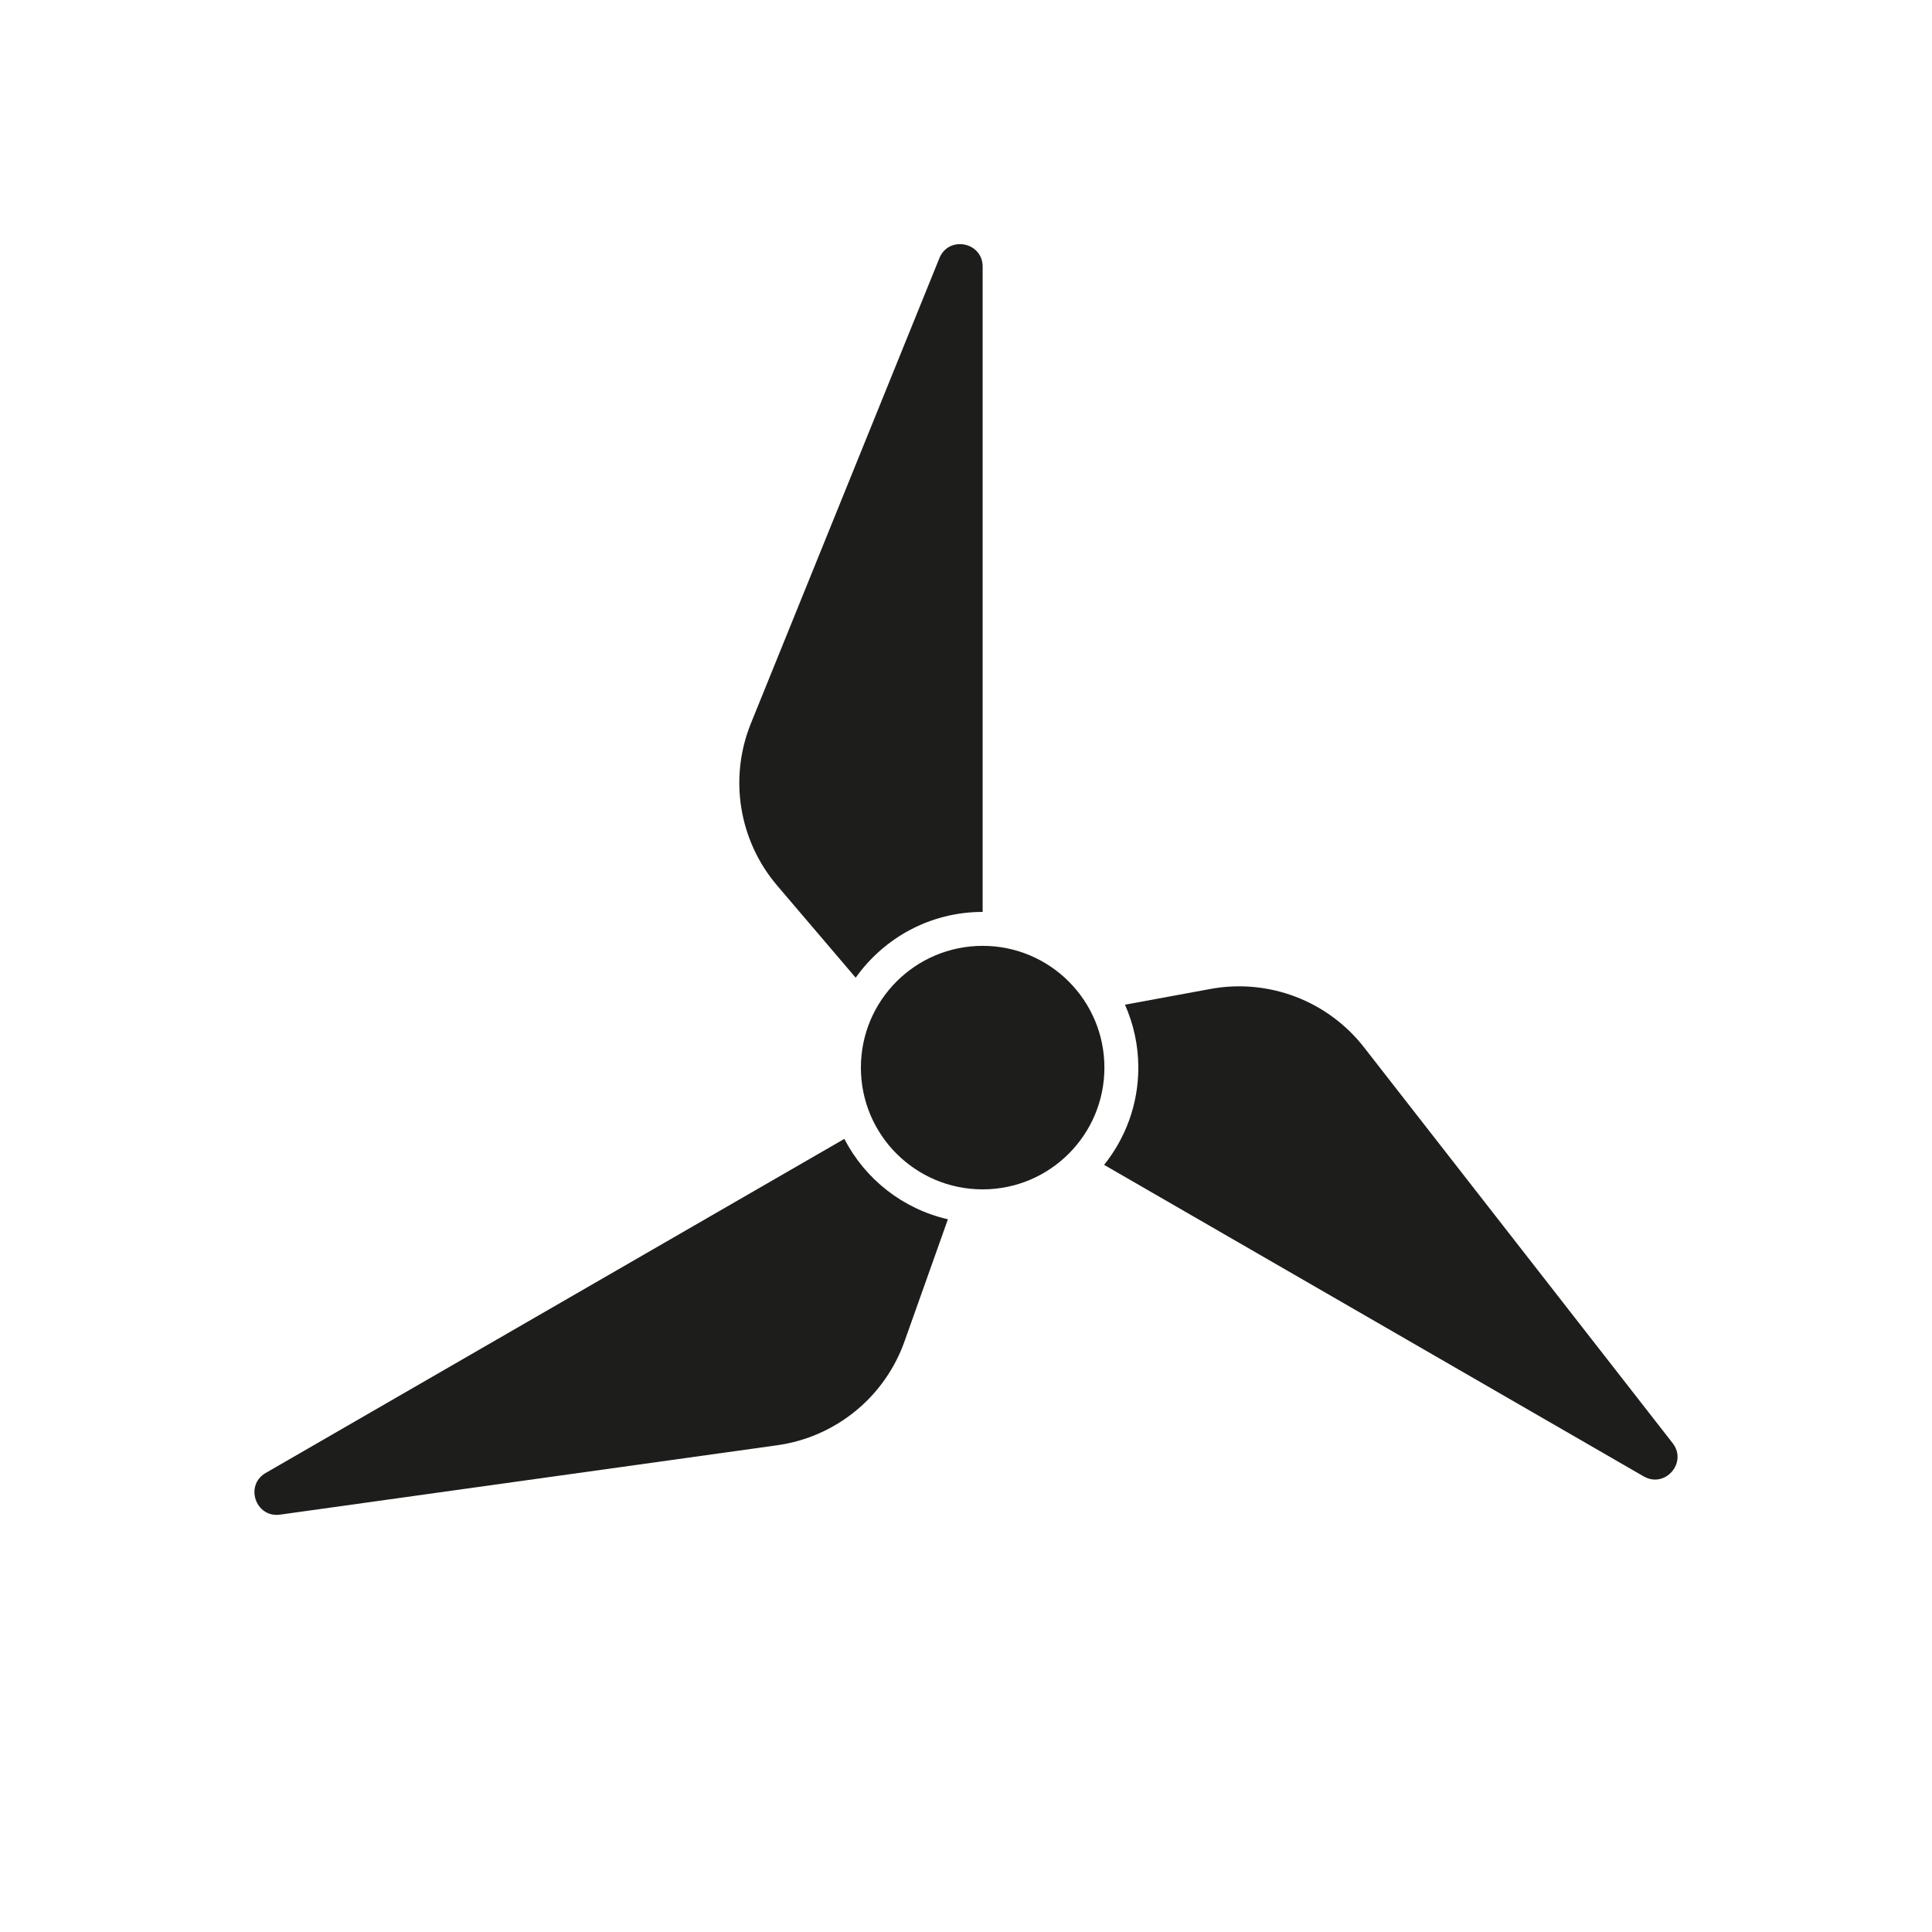
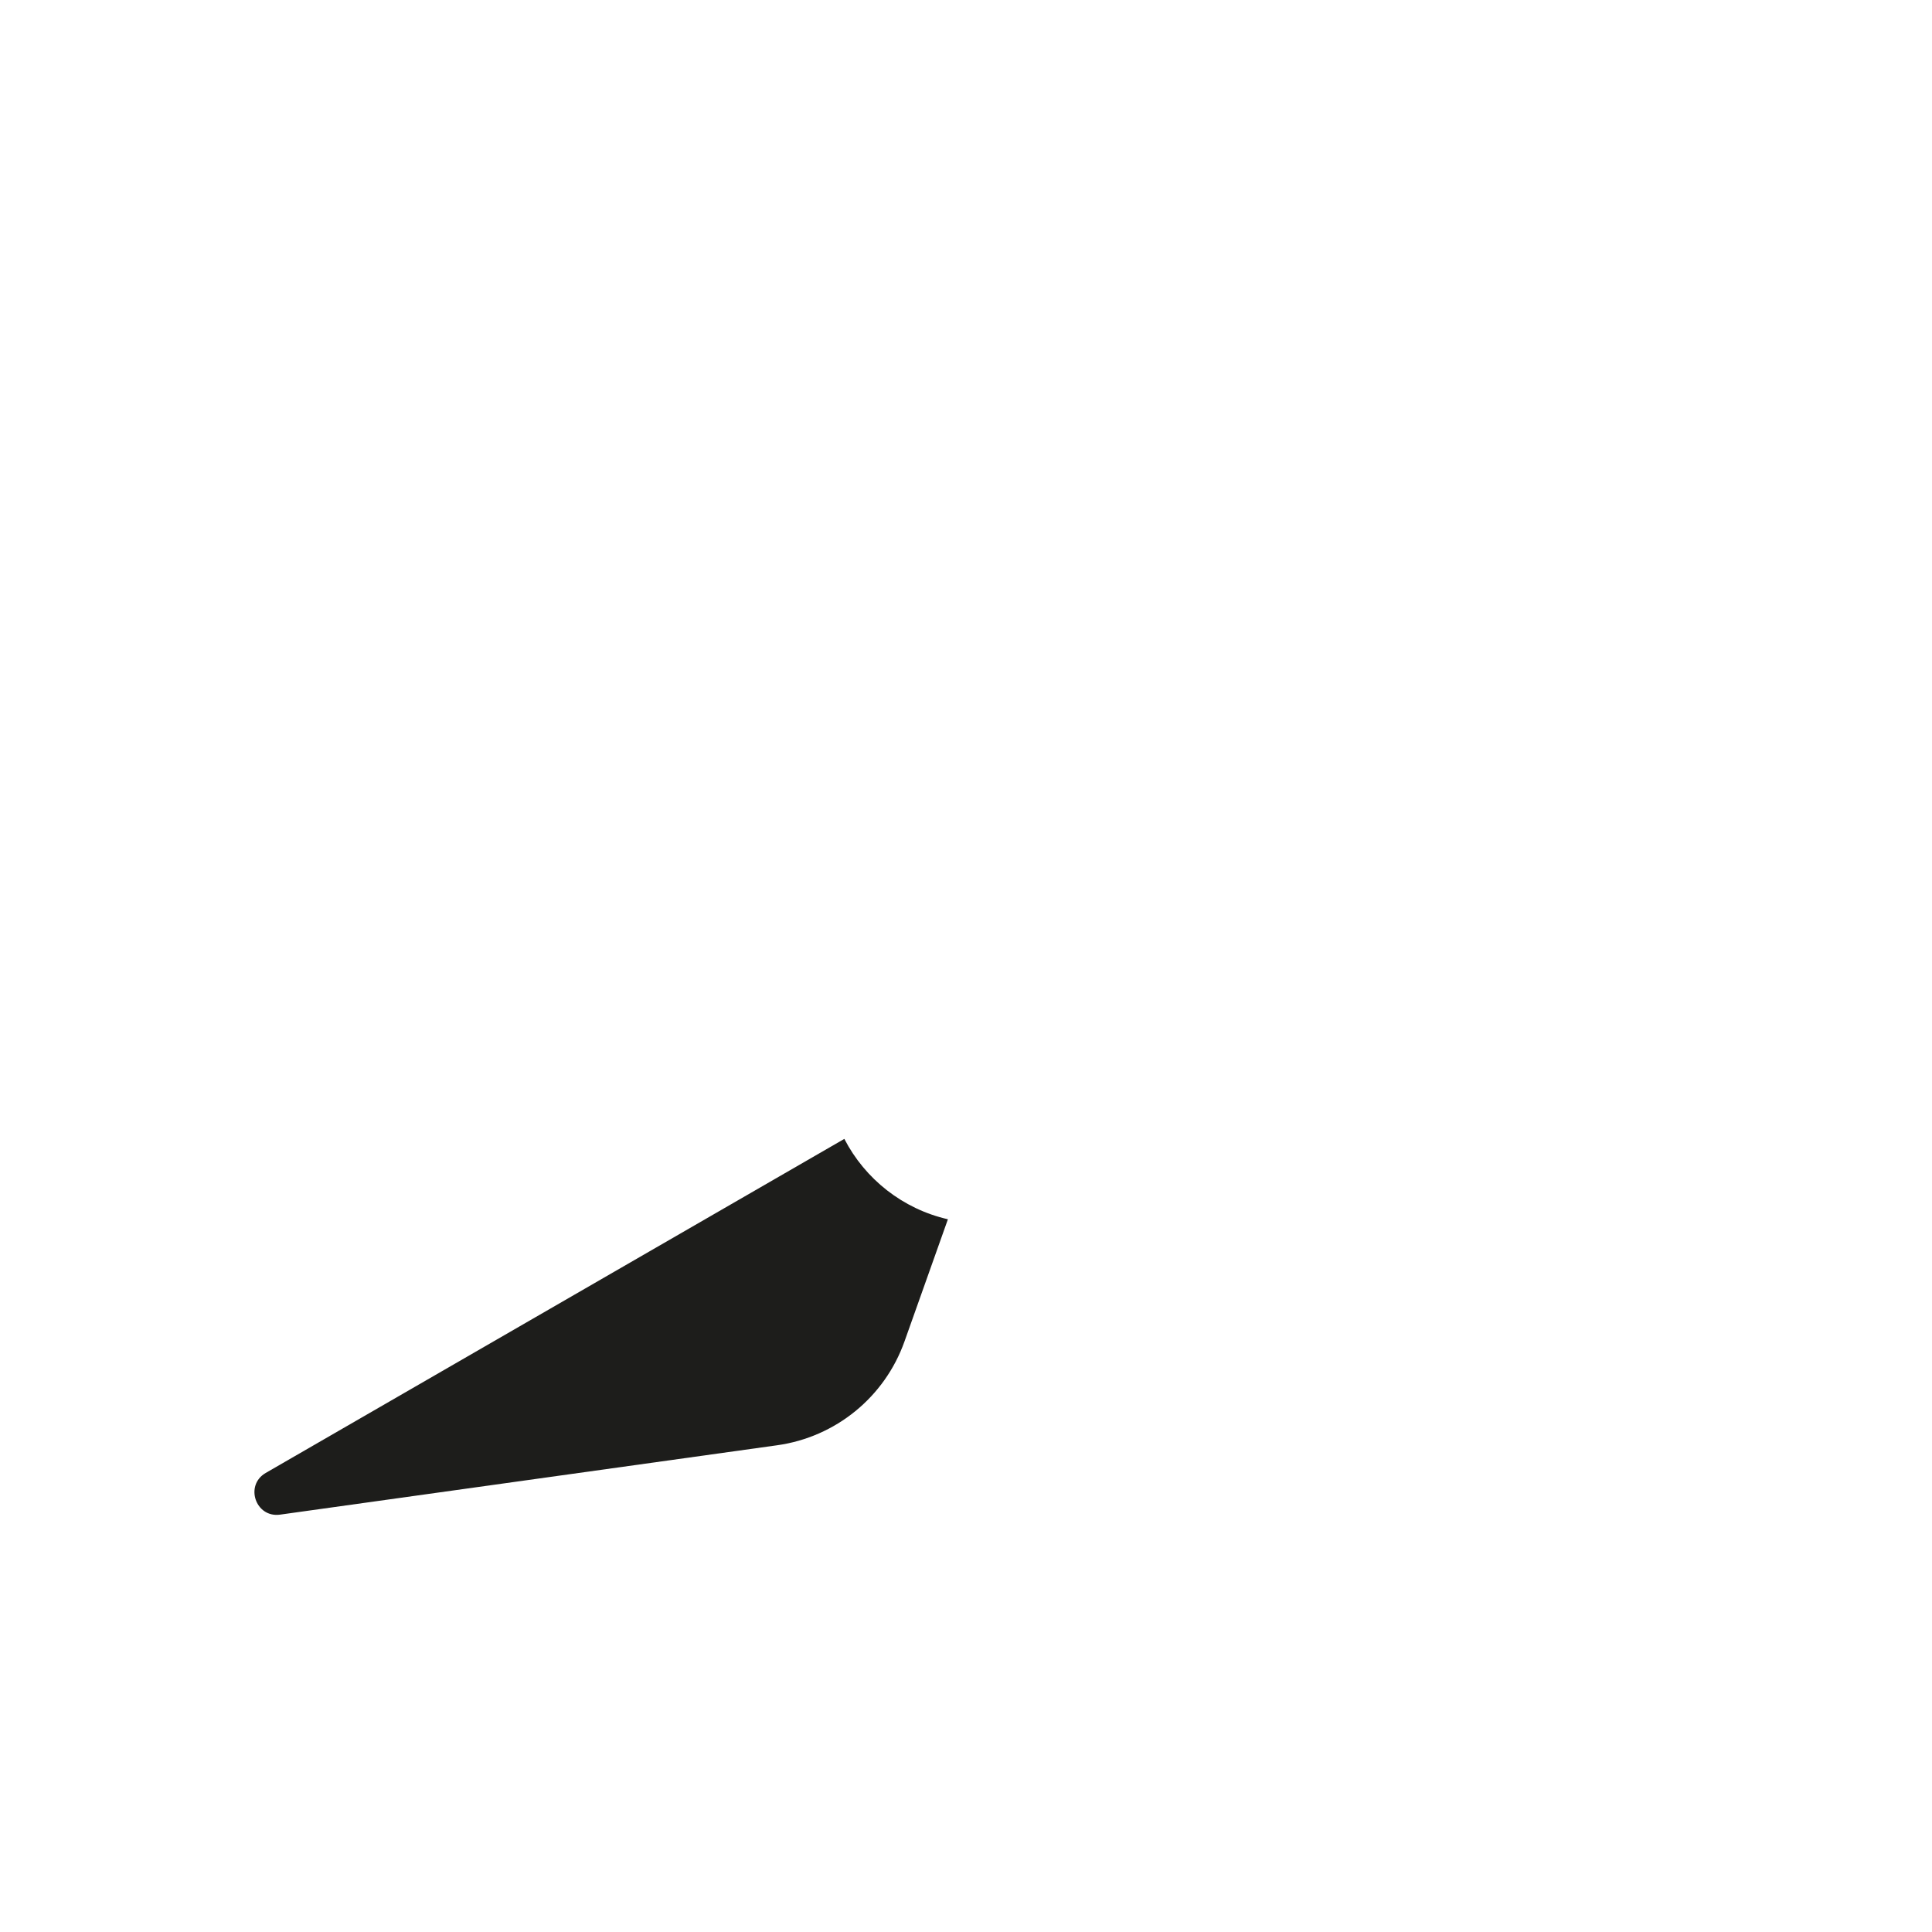
<svg xmlns="http://www.w3.org/2000/svg" id="Ebene_1" data-name="Ebene 1" version="1.1" viewBox="0 0 360 360">
  <defs>
    <style>
      .cls-1 {
        fill: #1d1d1b;
        stroke-width: 0px;
      }
    </style>
  </defs>
  <g>
    <path class="cls-1" d="M157.33,212.214l-107.813,62.246c-3.982,2.299-1.883,8.405,2.671,7.77l92.625-12.926c10.897-1.521,20.043-8.978,23.726-19.345l8.09-22.766c-8.42-1.922-15.435-7.495-19.3-14.978Z" />
-     <path class="cls-1" d="M159.444,182.183c5.256-7.41,13.883-12.26,23.658-12.26V49.683c0-4.598-6.338-5.833-8.064-1.572l-35.118,86.679c-4.131,10.197-2.247,21.846,4.89,30.22l14.634,17.172Z" />
-     <path class="cls-1" d="M311.67,268.905l-57.507-73.753c-6.765-8.676-17.796-12.868-28.616-10.875l-15.923,2.933c1.588,3.587,2.487,7.547,2.487,11.723,0,6.861-2.395,13.155-6.377,18.122l100.543,58.048c3.982,2.299,8.22-2.572,5.393-6.198Z" />
  </g>
-   <circle class="cls-1" cx="183.102" cy="198.933" r="22.688" />
</svg>